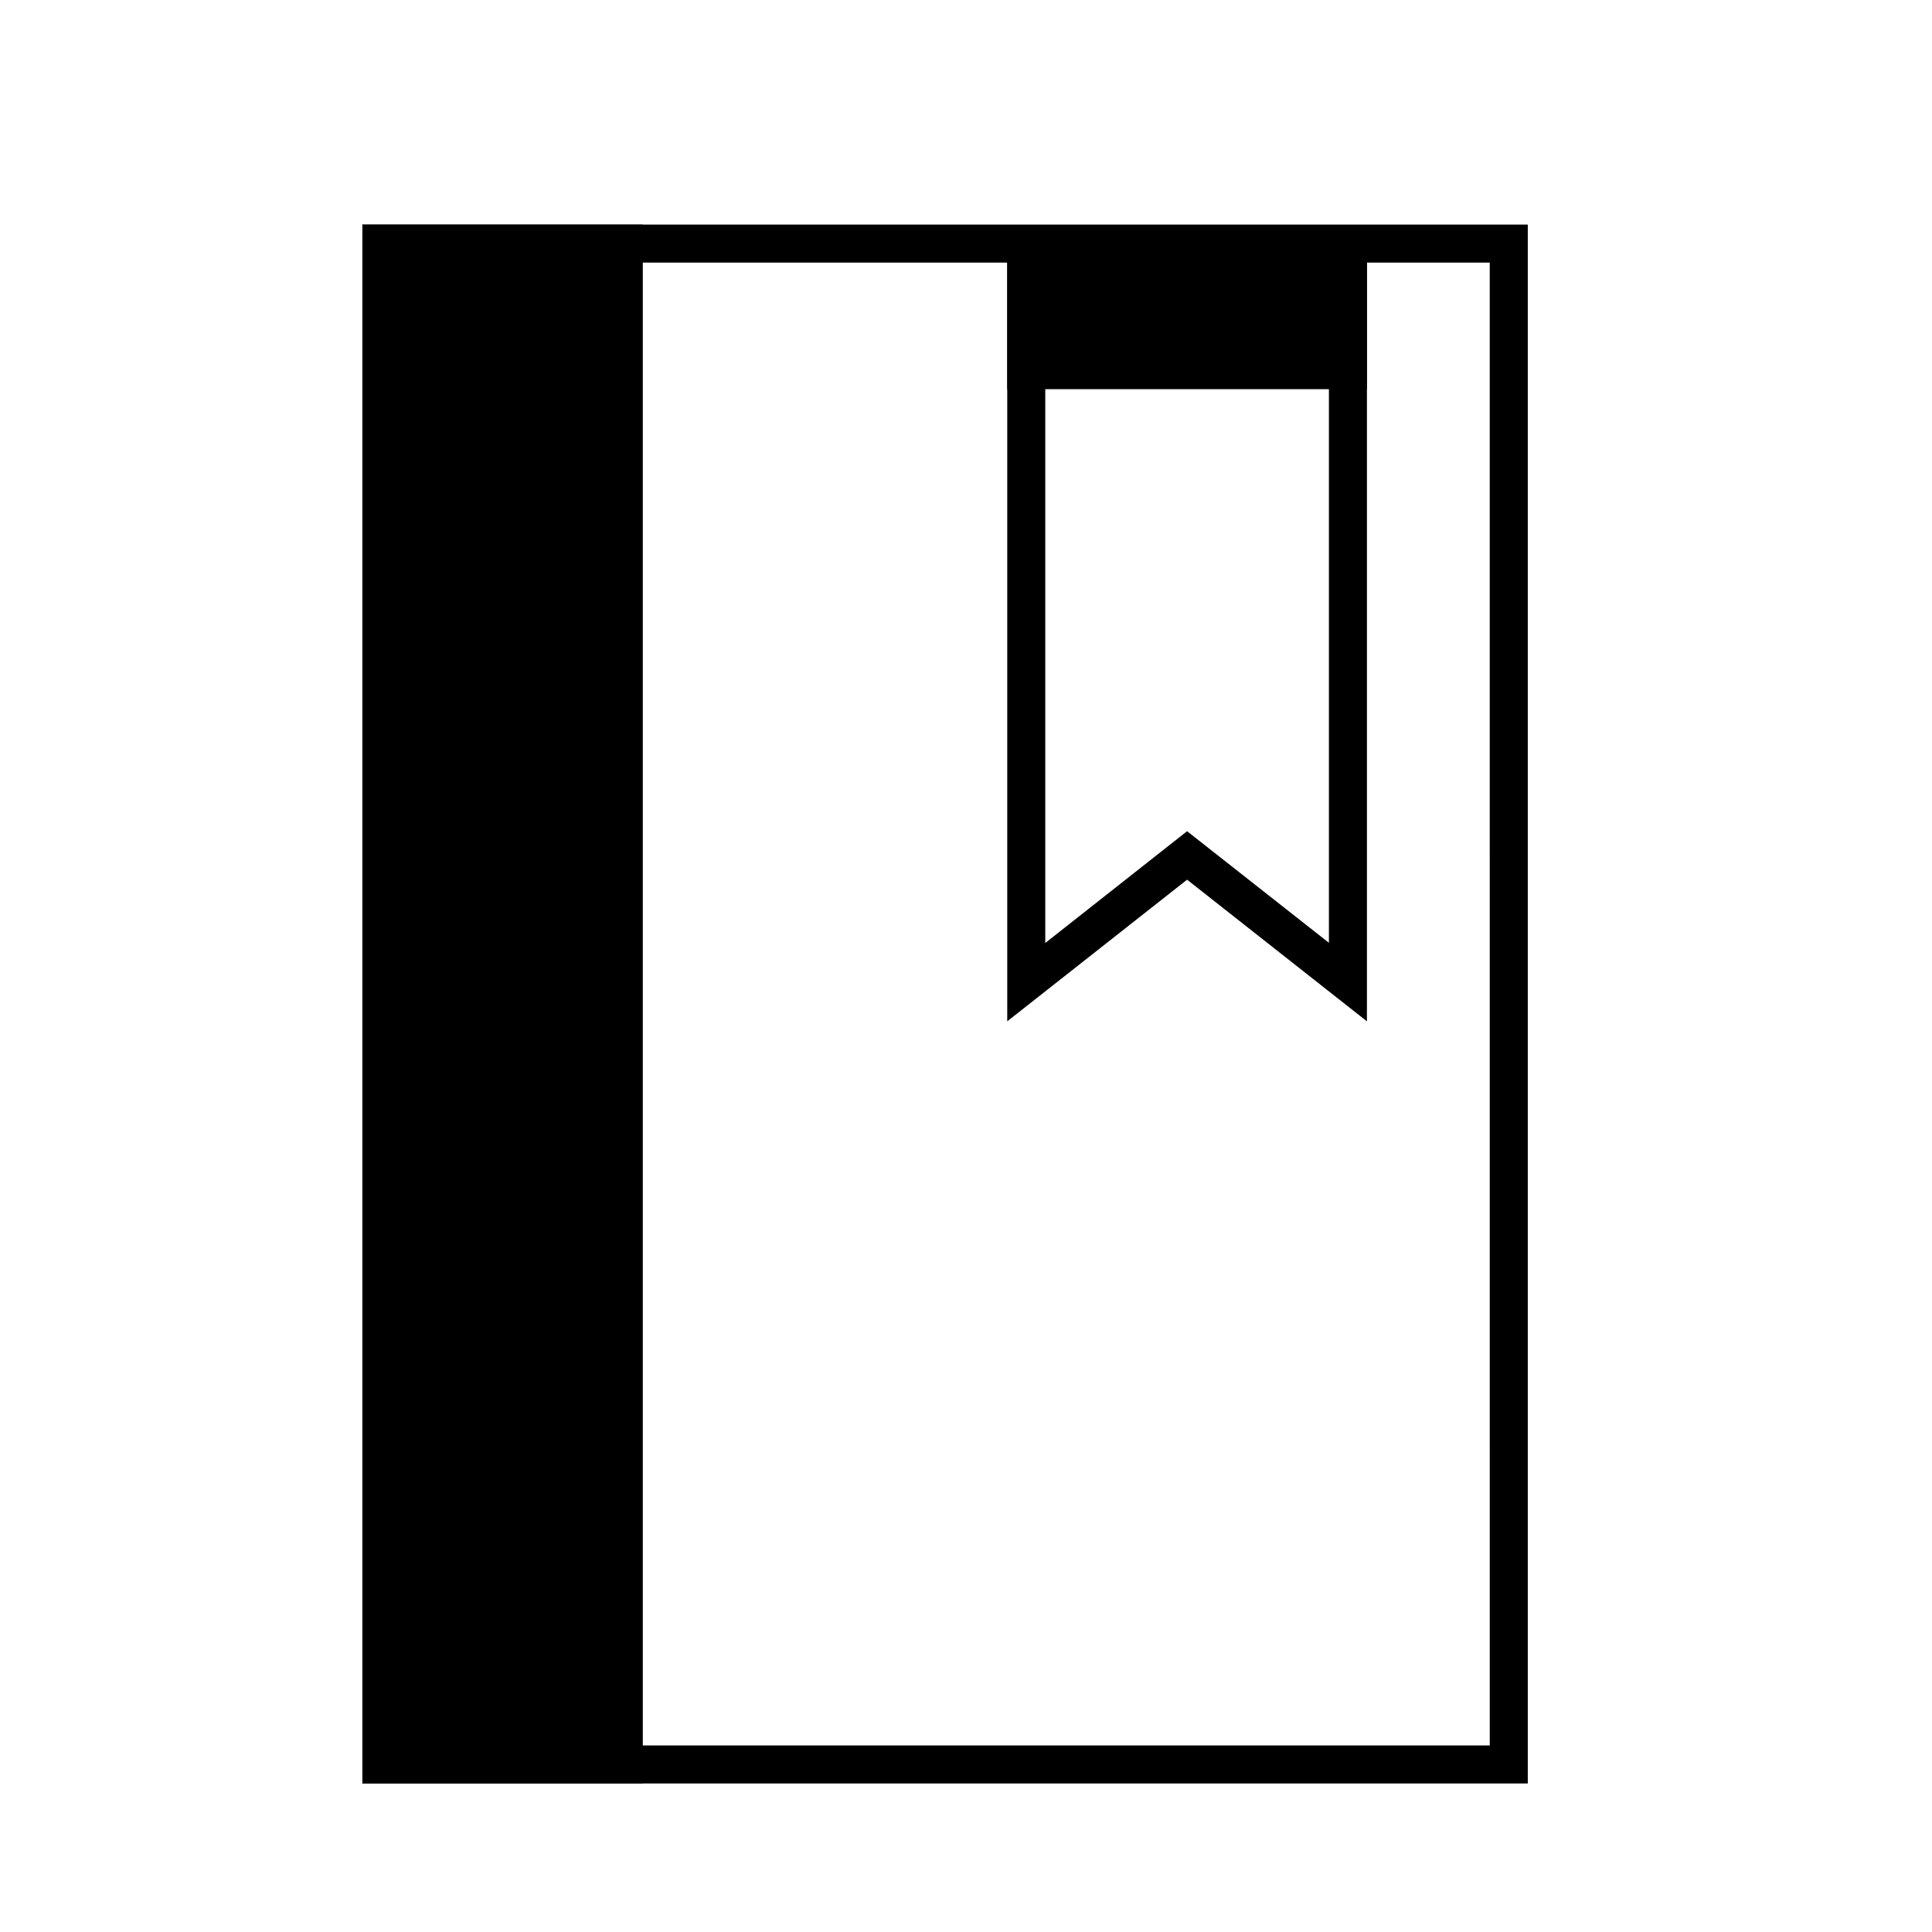
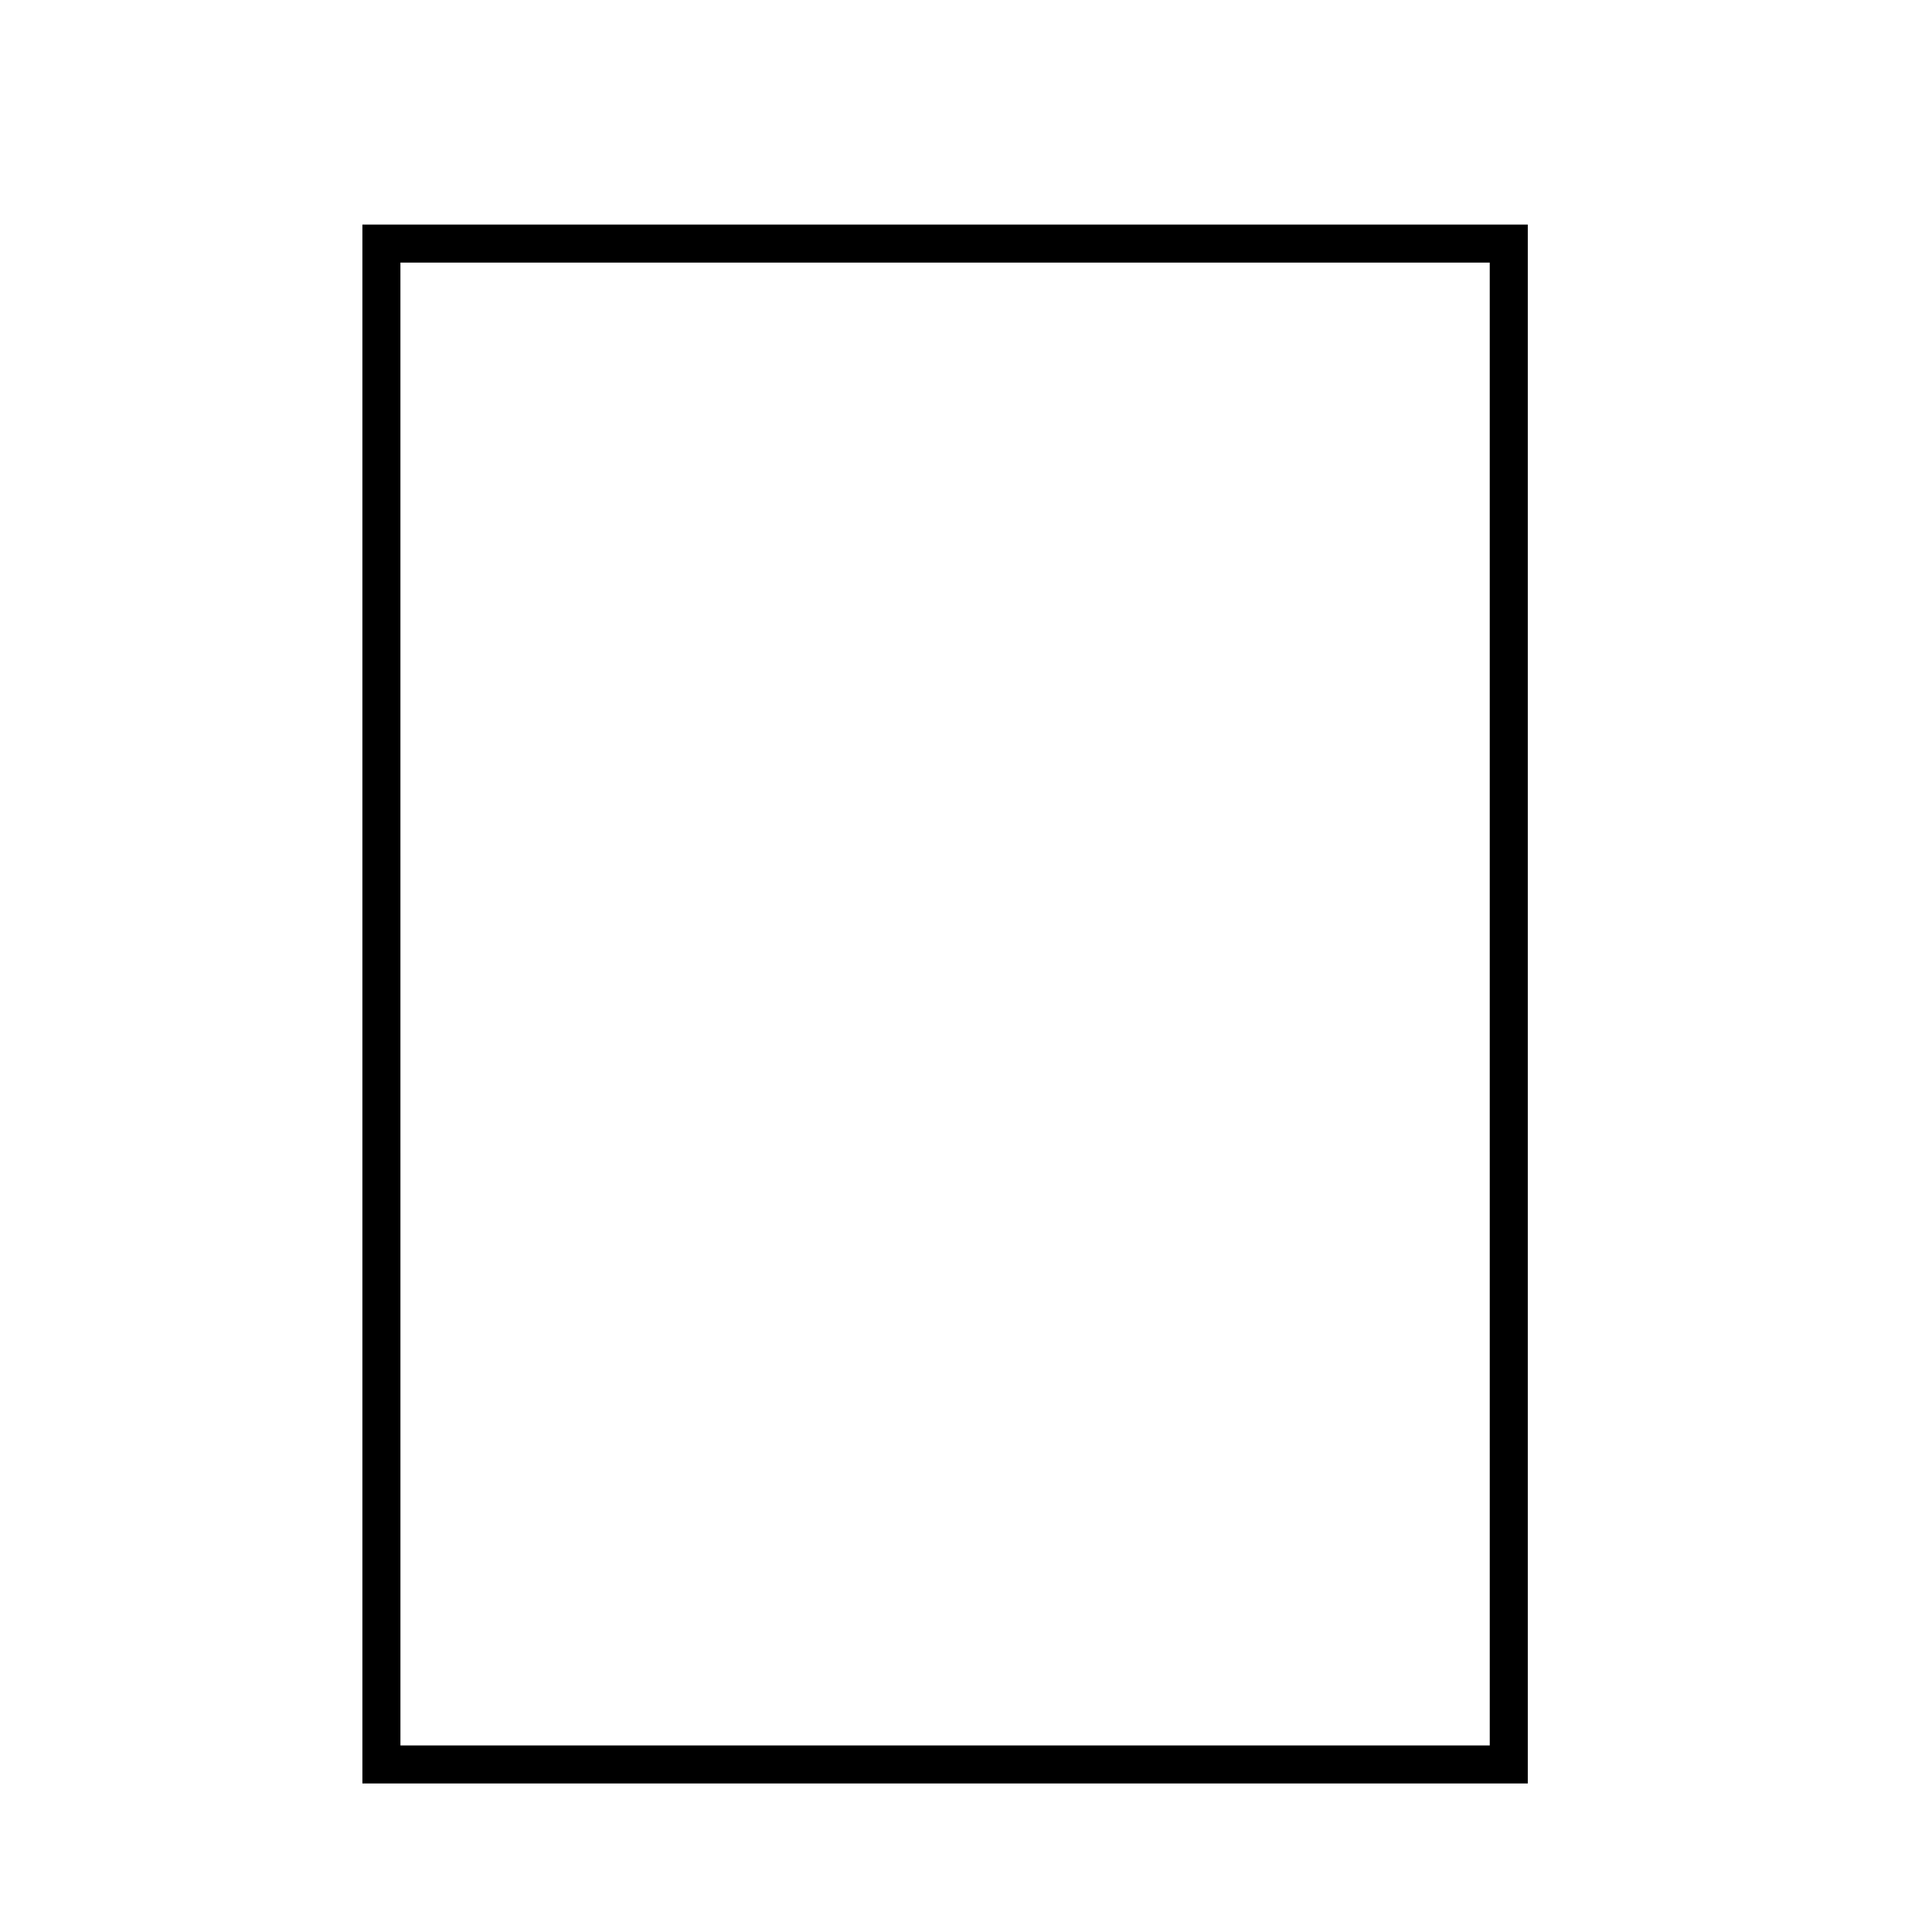
<svg xmlns="http://www.w3.org/2000/svg" fill="#000000" width="800px" height="800px" version="1.1" viewBox="144 144 512 512">
  <g>
    <path d="m548.88 616.64h-308.84v-413.12h308.84zm-298.76-10.078h288.68l-0.004-392.97h-288.68z" />
-     <path d="m245.08 208.75h64.184v403h-64.184z" />
-     <path d="m314.35 616.64h-74.312v-413.12h74.312zm-64.238-10.078h54.16v-392.97h-54.16z" />
-     <path d="m506.25 414.66-47.66-37.535-47.66 37.535v-210.49h95.32zm-47.66-50.383 37.586 29.574v-179.61h-75.168v179.66z" />
-     <path d="m415.97 209.21h85.195v32.898h-85.195z" />
-     <path d="m506.25 247.14h-95.32v-42.977h95.32zm-85.246-10.078h75.172v-22.824h-75.168z" />
+     <path d="m245.08 208.75h64.184h-64.184z" />
  </g>
</svg>